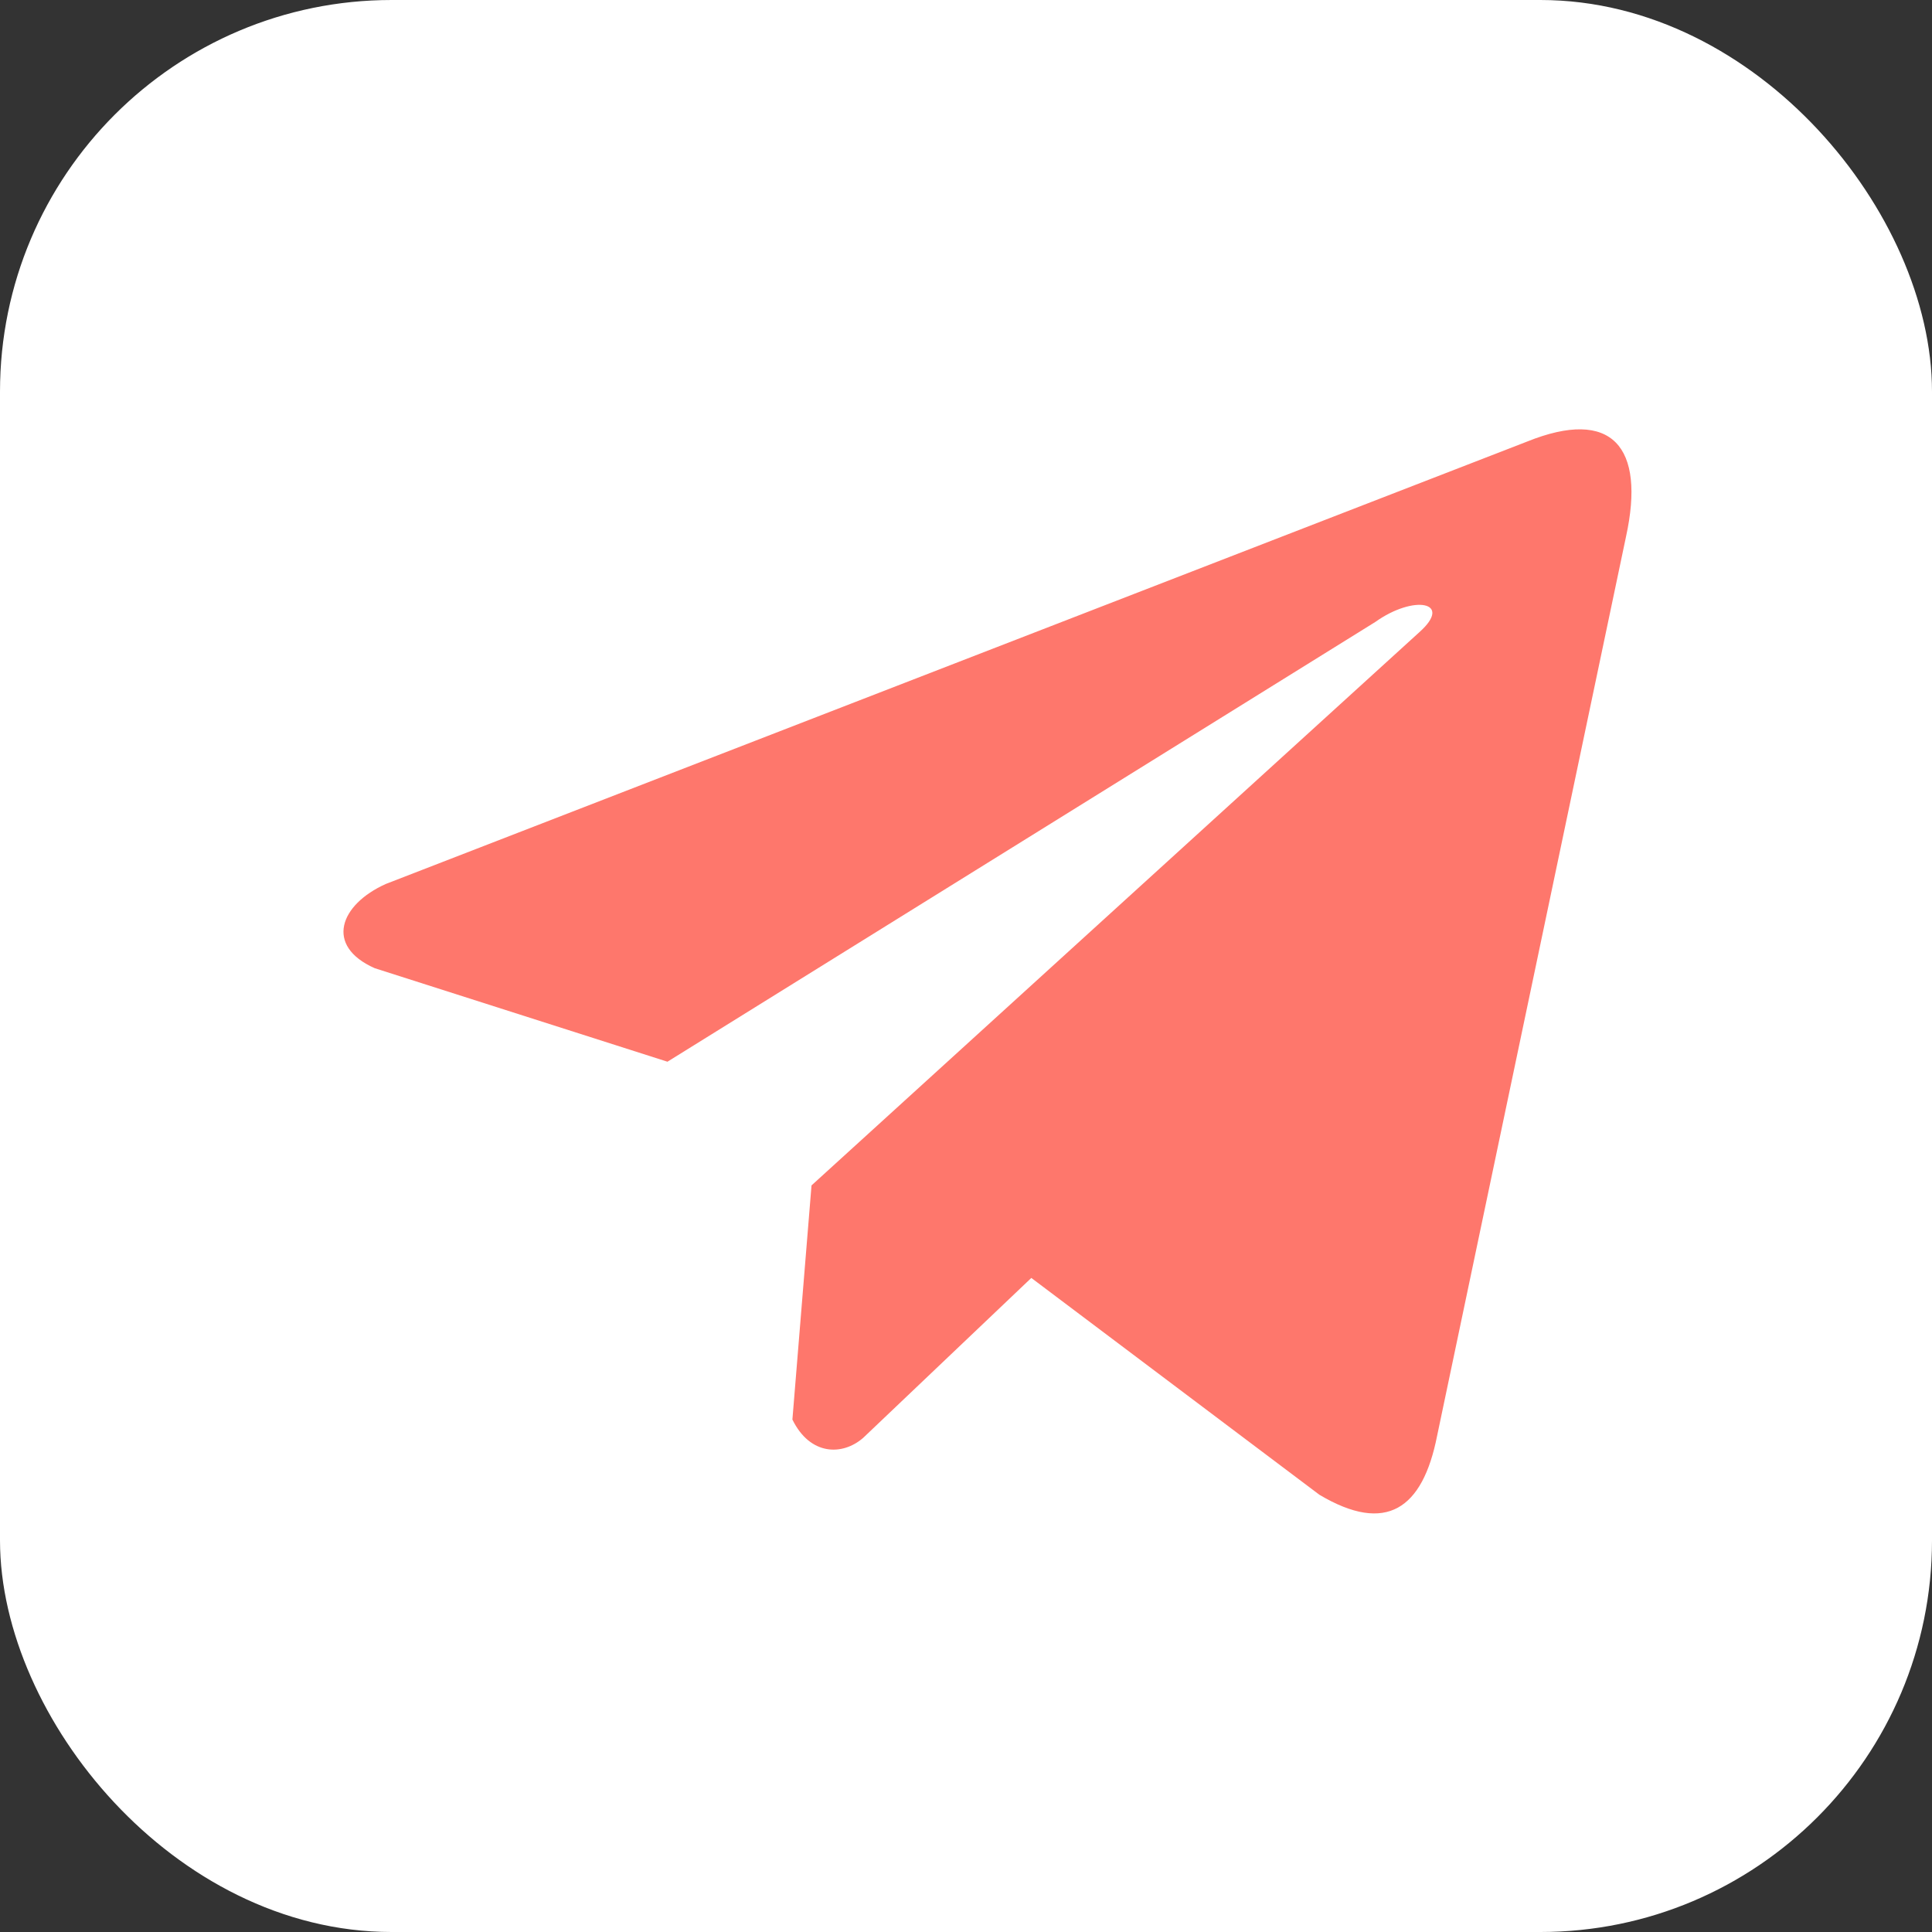
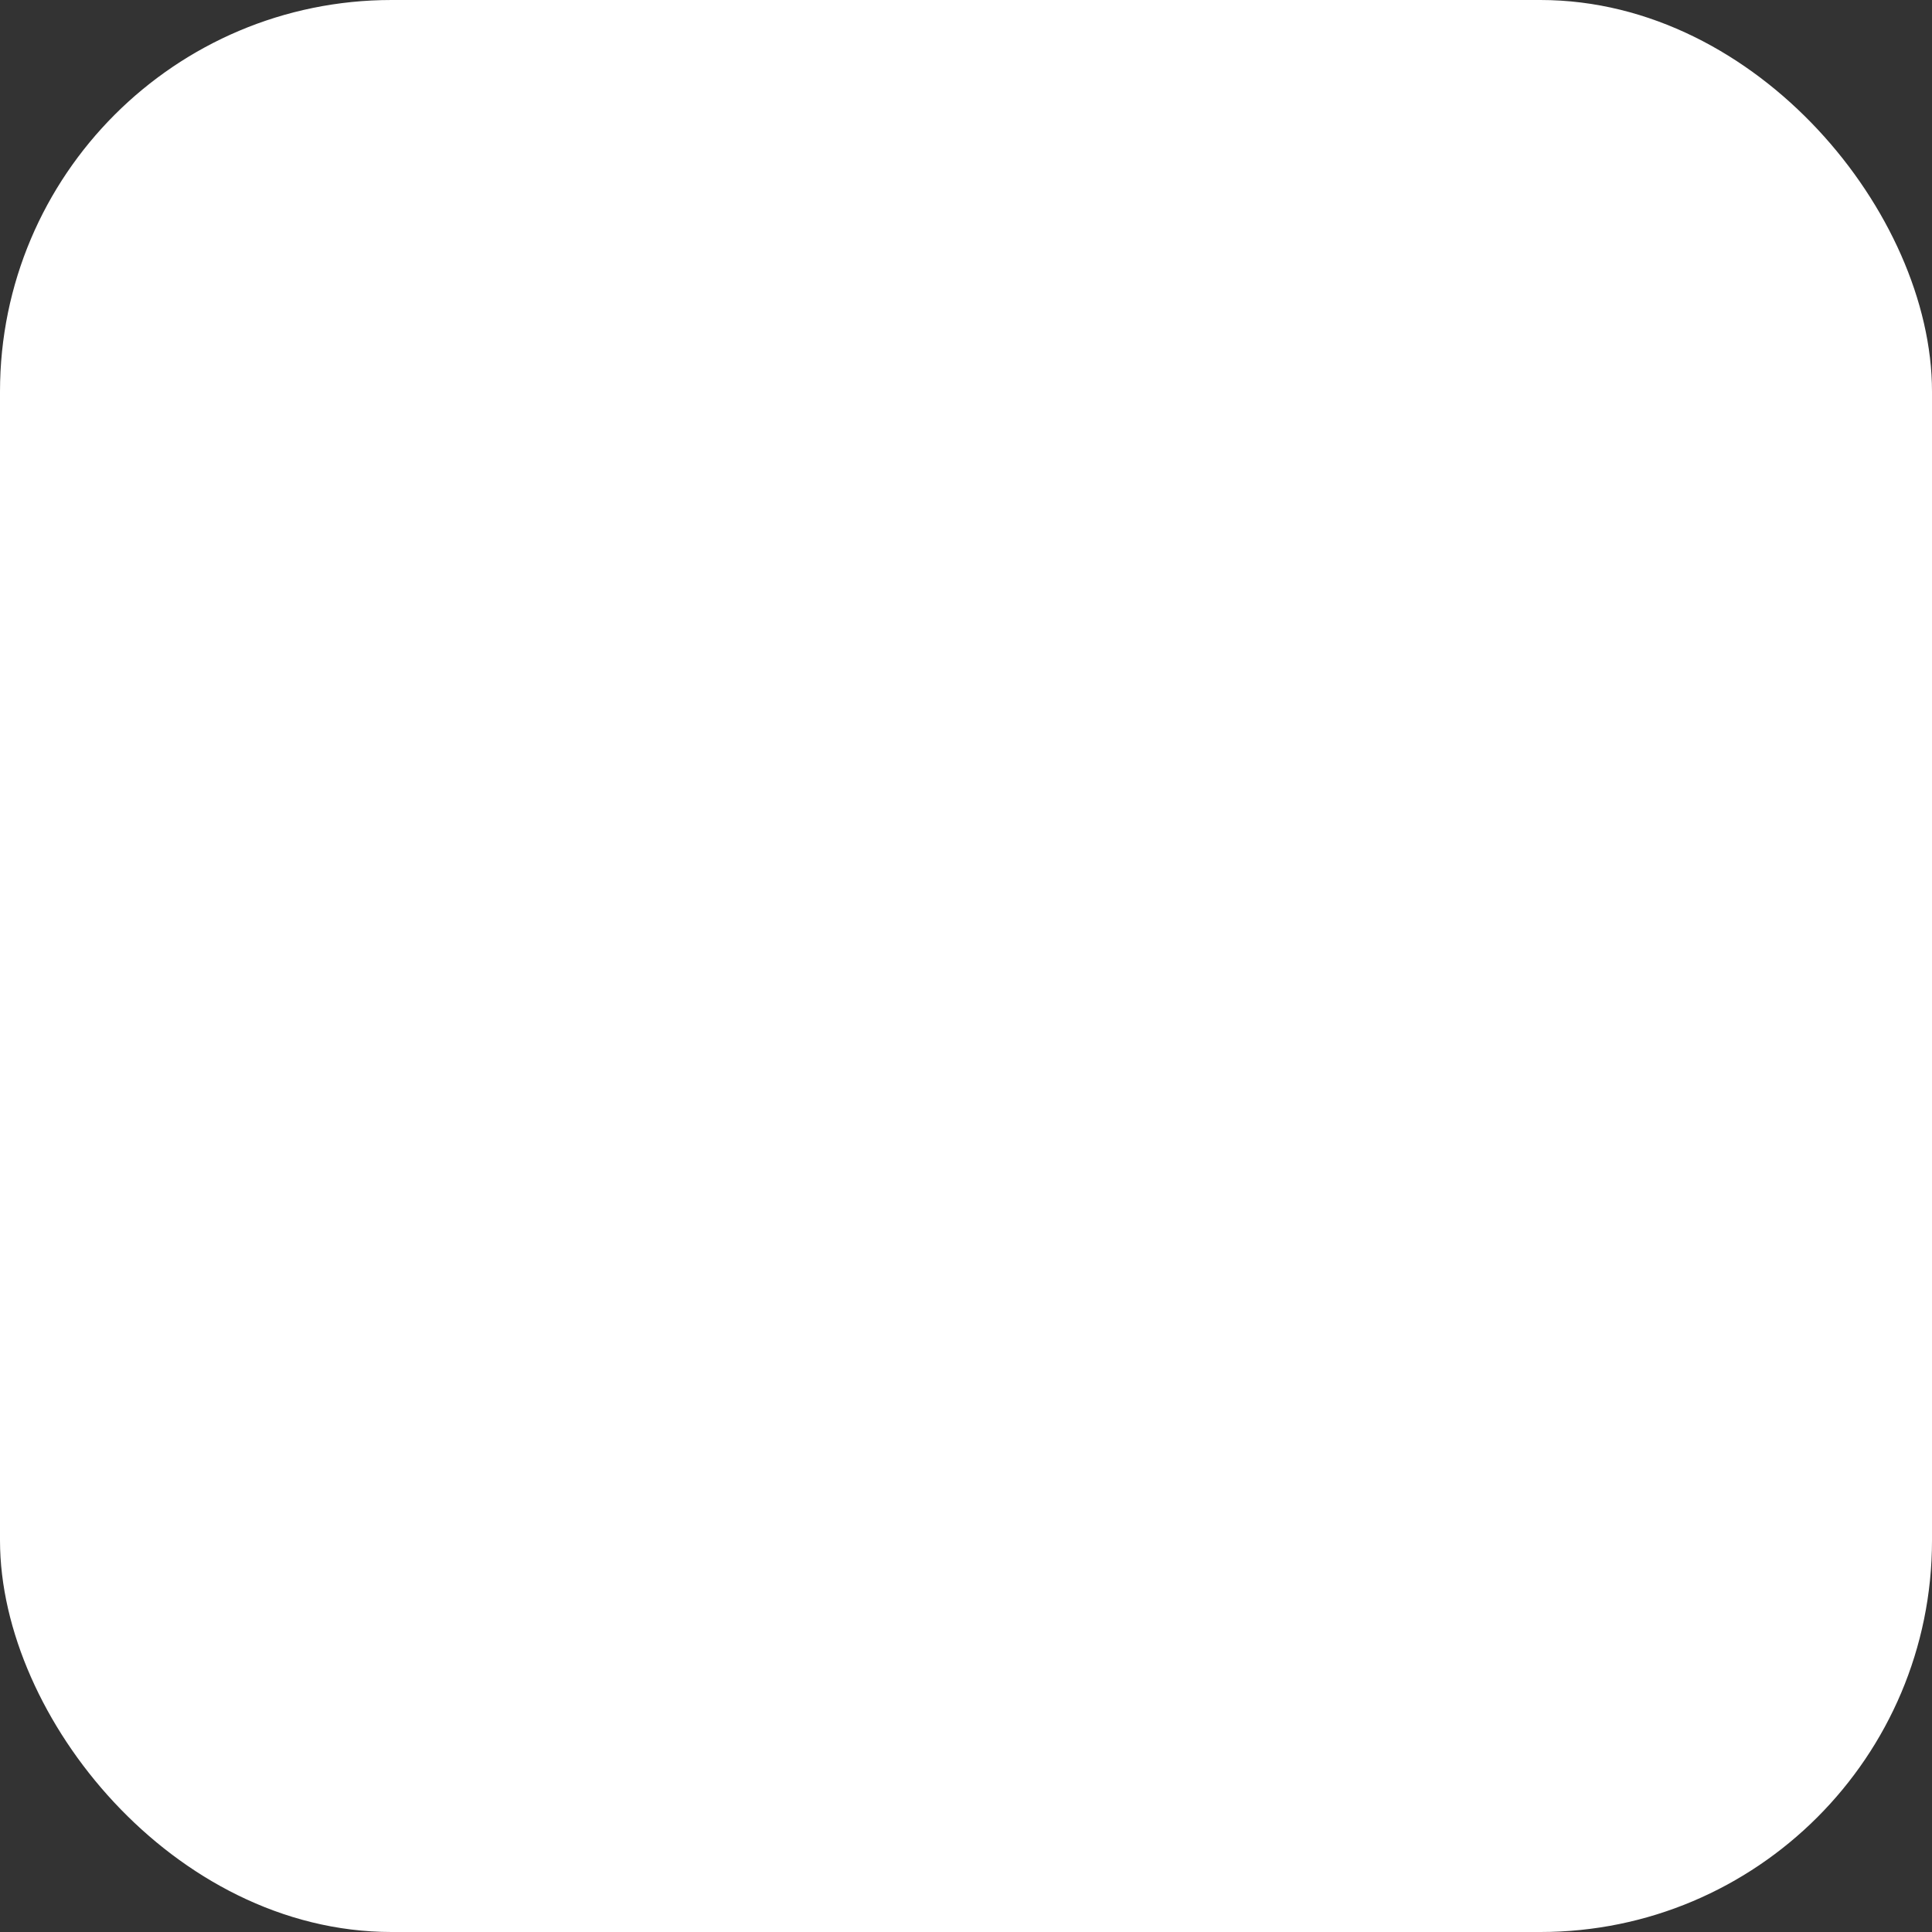
<svg xmlns="http://www.w3.org/2000/svg" width="74" height="74" viewBox="0 0 74 74" fill="none">
  <rect x="0" y="0" width="74" height="74" fill="#333333" stroke="none" />
  <rect x="1" y="1" width="72" height="72" rx="14" fill="white" stroke="white" stroke-width="2" />
-   <path d="M58.484 16.916L14.777 33.858C13.018 34.647 12.423 36.227 14.352 37.084L25.565 40.666L52.675 23.824C54.156 22.767 55.671 23.049 54.367 24.212L31.083 45.404L30.351 54.372C31.029 55.757 32.269 55.763 33.06 55.075L39.502 48.948L50.535 57.252C53.098 58.777 54.492 57.793 55.044 54.998L62.28 20.555C63.032 17.114 61.75 15.598 58.484 16.916Z" fill="#FE776C" />
</svg>